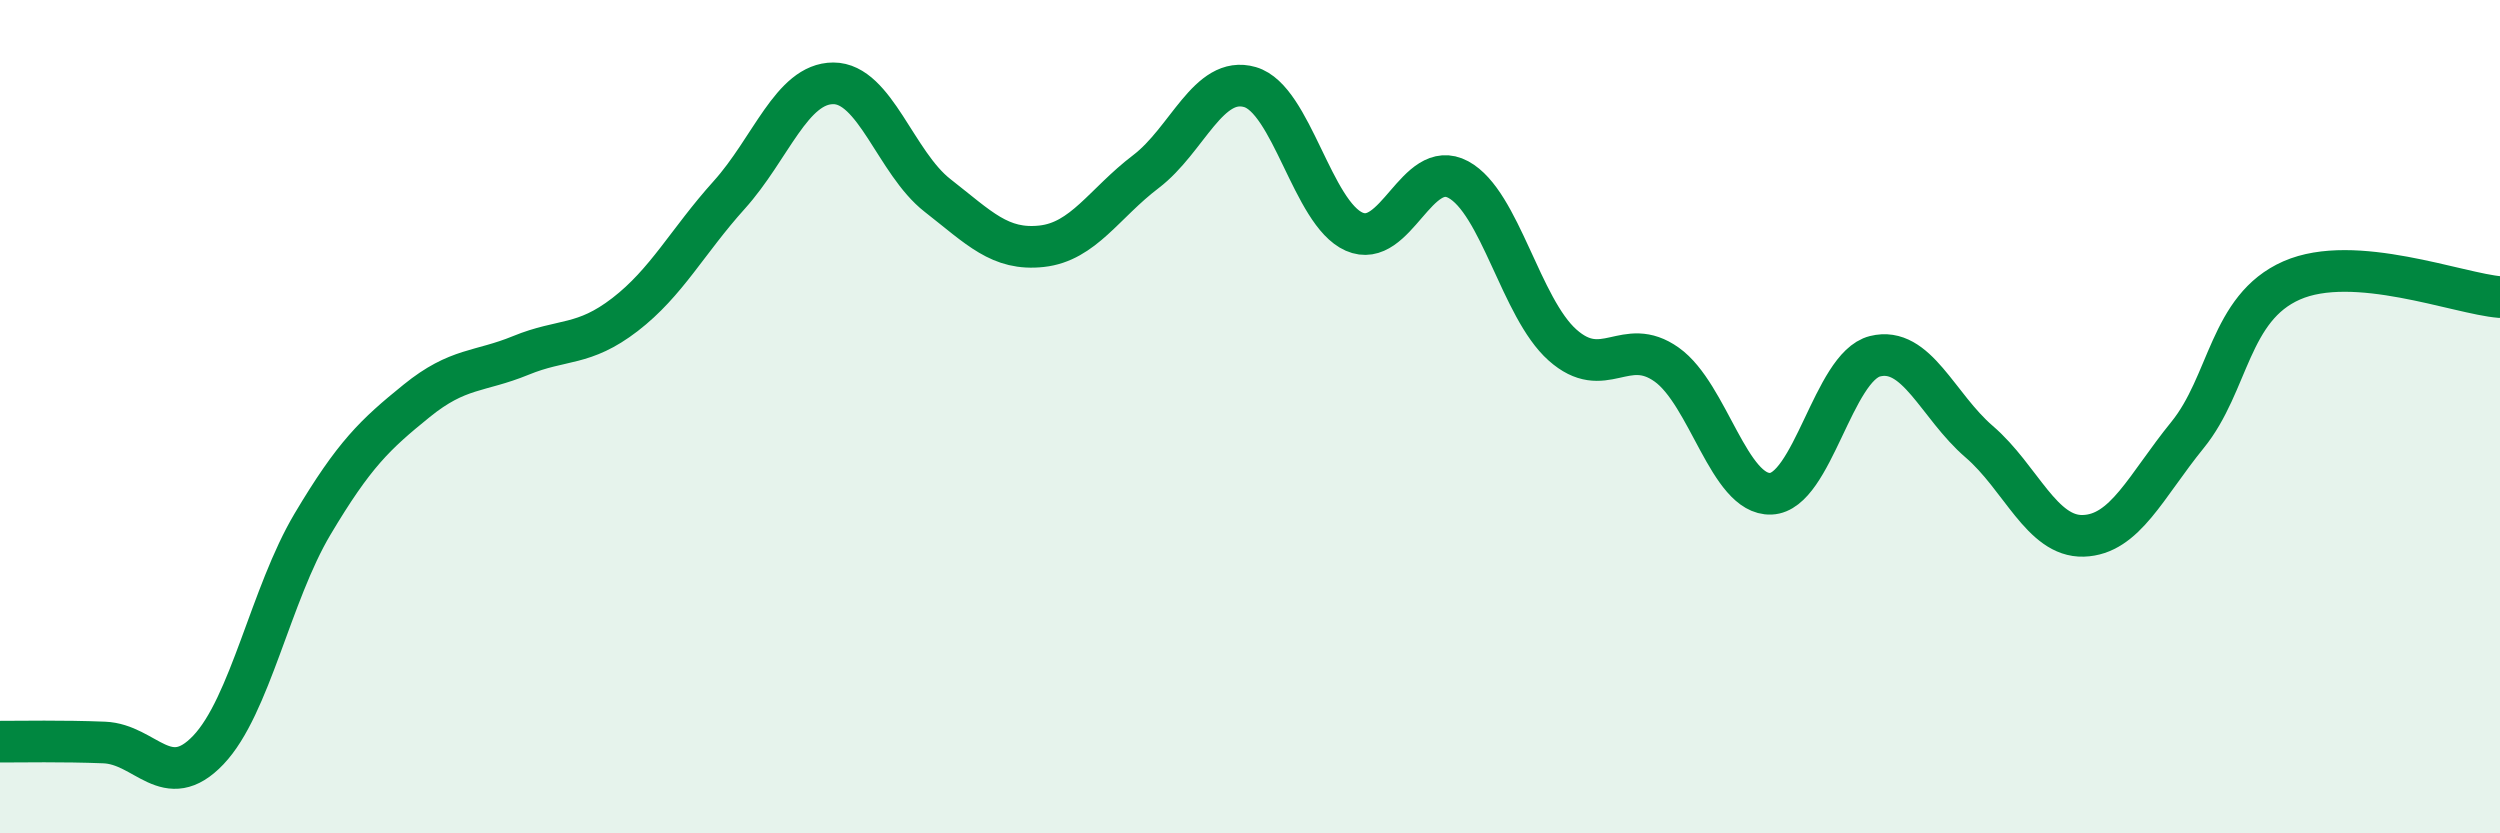
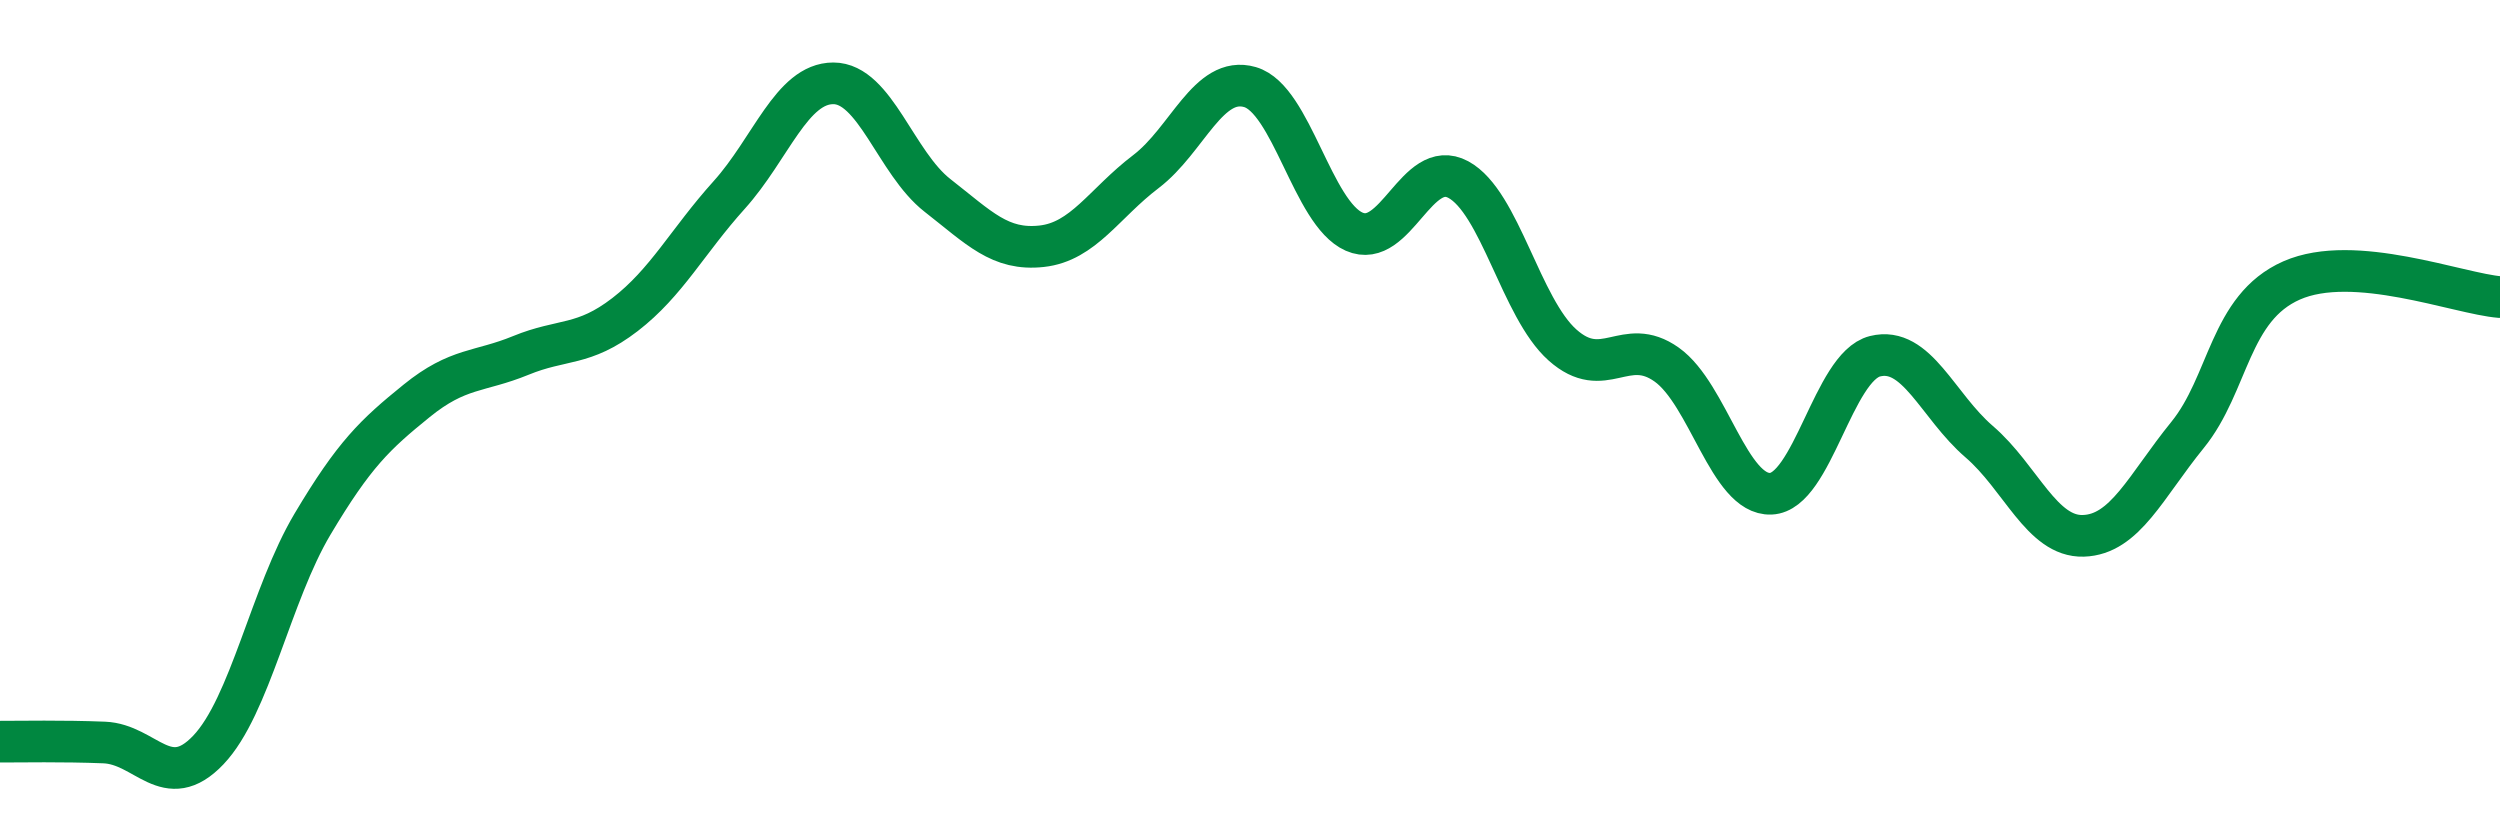
<svg xmlns="http://www.w3.org/2000/svg" width="60" height="20" viewBox="0 0 60 20">
-   <path d="M 0,17.8 C 0.5,17.8 1.5,17.78 2.5,17.82 C 3.5,17.86 4,19.05 5,18 C 6,16.95 6.5,14.26 7.5,12.58 C 8.5,10.9 9,10.43 10,9.62 C 11,8.81 11.5,8.94 12.5,8.53 C 13.5,8.12 14,8.32 15,7.55 C 16,6.78 16.5,5.79 17.5,4.68 C 18.5,3.57 19,2 20,2 C 21,2 21.5,3.91 22.5,4.69 C 23.5,5.47 24,6.02 25,5.91 C 26,5.8 26.5,4.88 27.5,4.12 C 28.5,3.36 29,1.8 30,2.09 C 31,2.38 31.5,5.12 32.5,5.56 C 33.5,6 34,3.77 35,4.31 C 36,4.85 36.5,7.39 37.5,8.28 C 38.5,9.17 39,8.04 40,8.75 C 41,9.46 41.5,11.89 42.5,11.85 C 43.5,11.81 44,8.8 45,8.55 C 46,8.3 46.5,9.74 47.5,10.6 C 48.5,11.46 49,12.89 50,12.86 C 51,12.83 51.5,11.67 52.5,10.44 C 53.5,9.21 53.5,7.39 55,6.73 C 56.5,6.07 59,7.05 60,7.13L60 20L0 20Z" fill="#008740" opacity="0.1" stroke-linecap="round" stroke-linejoin="round" />
  <path d="M 0,17.8 C 0.5,17.8 1.5,17.78 2.5,17.82 C 3.5,17.86 4,19.05 5,18 C 6,16.95 6.5,14.26 7.5,12.58 C 8.5,10.9 9,10.43 10,9.62 C 11,8.81 11.5,8.94 12.5,8.53 C 13.5,8.12 14,8.32 15,7.55 C 16,6.78 16.5,5.79 17.5,4.68 C 18.5,3.57 19,2 20,2 C 21,2 21.5,3.91 22.5,4.69 C 23.5,5.47 24,6.02 25,5.91 C 26,5.8 26.5,4.88 27.5,4.12 C 28.5,3.36 29,1.8 30,2.09 C 31,2.38 31.5,5.12 32.5,5.56 C 33.5,6 34,3.77 35,4.31 C 36,4.85 36.5,7.39 37.5,8.28 C 38.5,9.17 39,8.04 40,8.75 C 41,9.46 41.5,11.89 42.5,11.85 C 43.5,11.81 44,8.8 45,8.55 C 46,8.3 46.5,9.74 47.5,10.6 C 48.5,11.46 49,12.89 50,12.86 C 51,12.83 51.5,11.67 52.5,10.44 C 53.5,9.21 53.5,7.39 55,6.73 C 56.5,6.07 59,7.05 60,7.13" stroke="#008740" stroke-width="1" fill="none" stroke-linecap="round" stroke-linejoin="round" />
</svg>